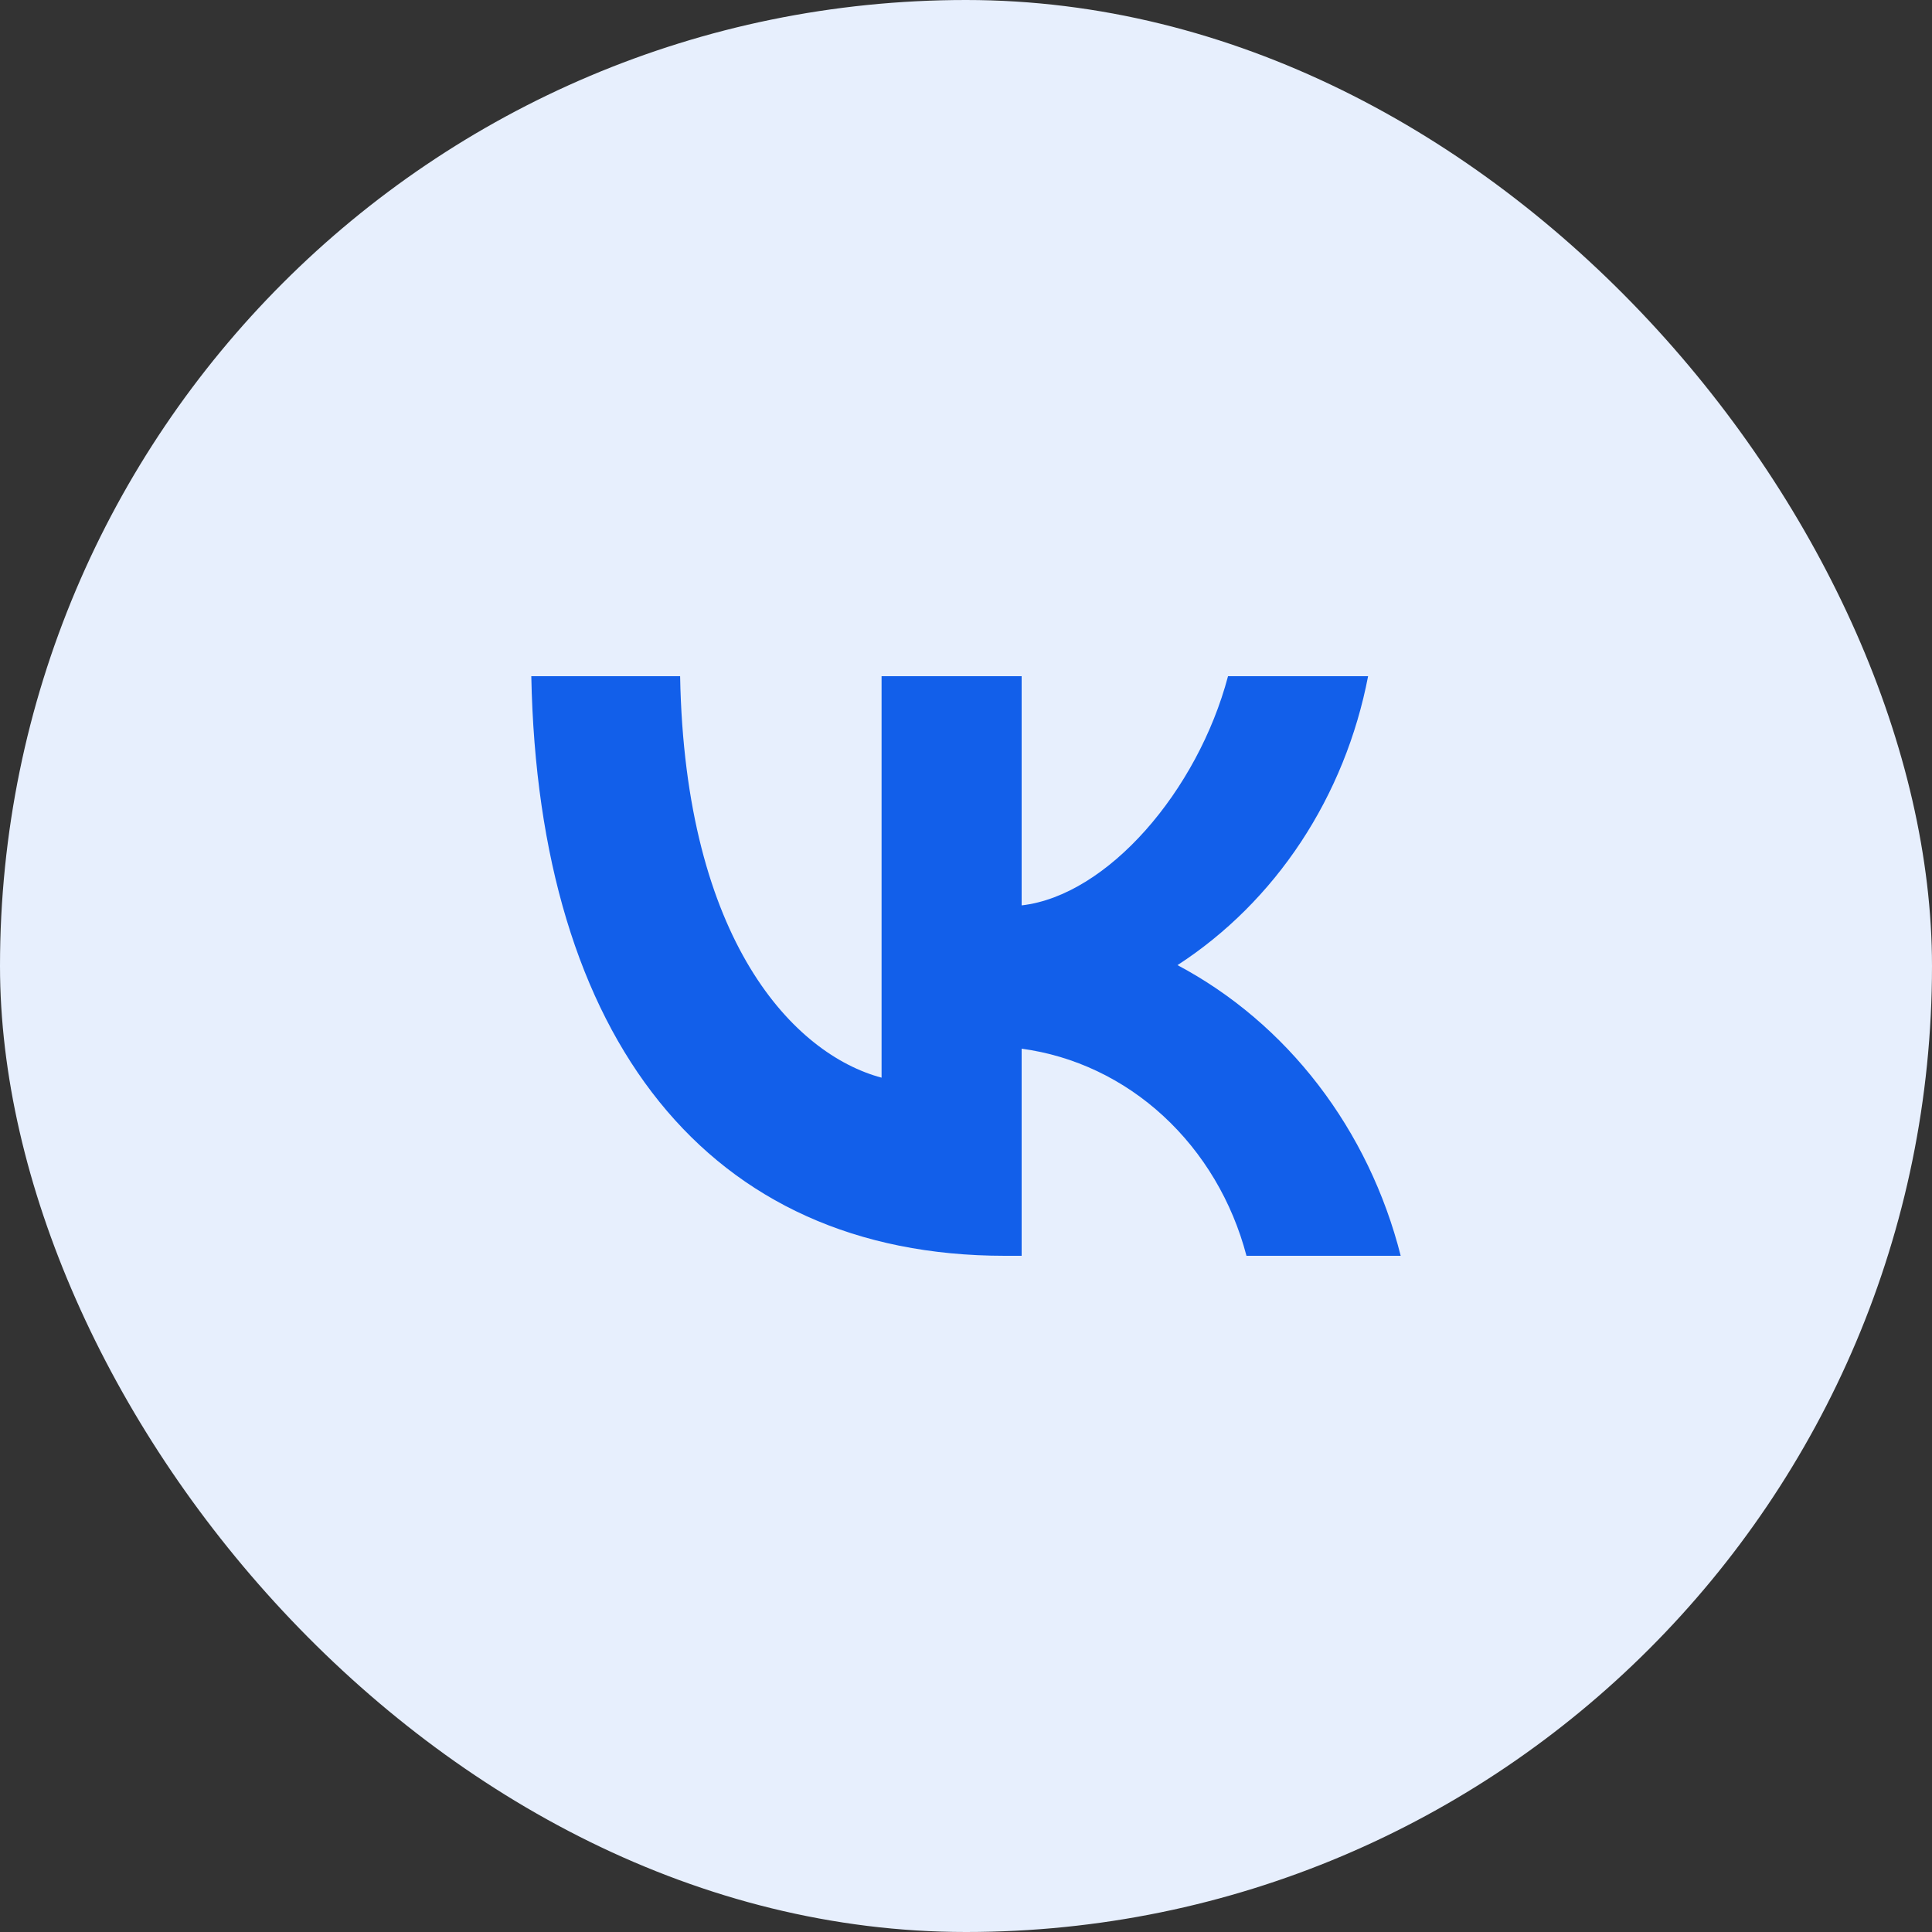
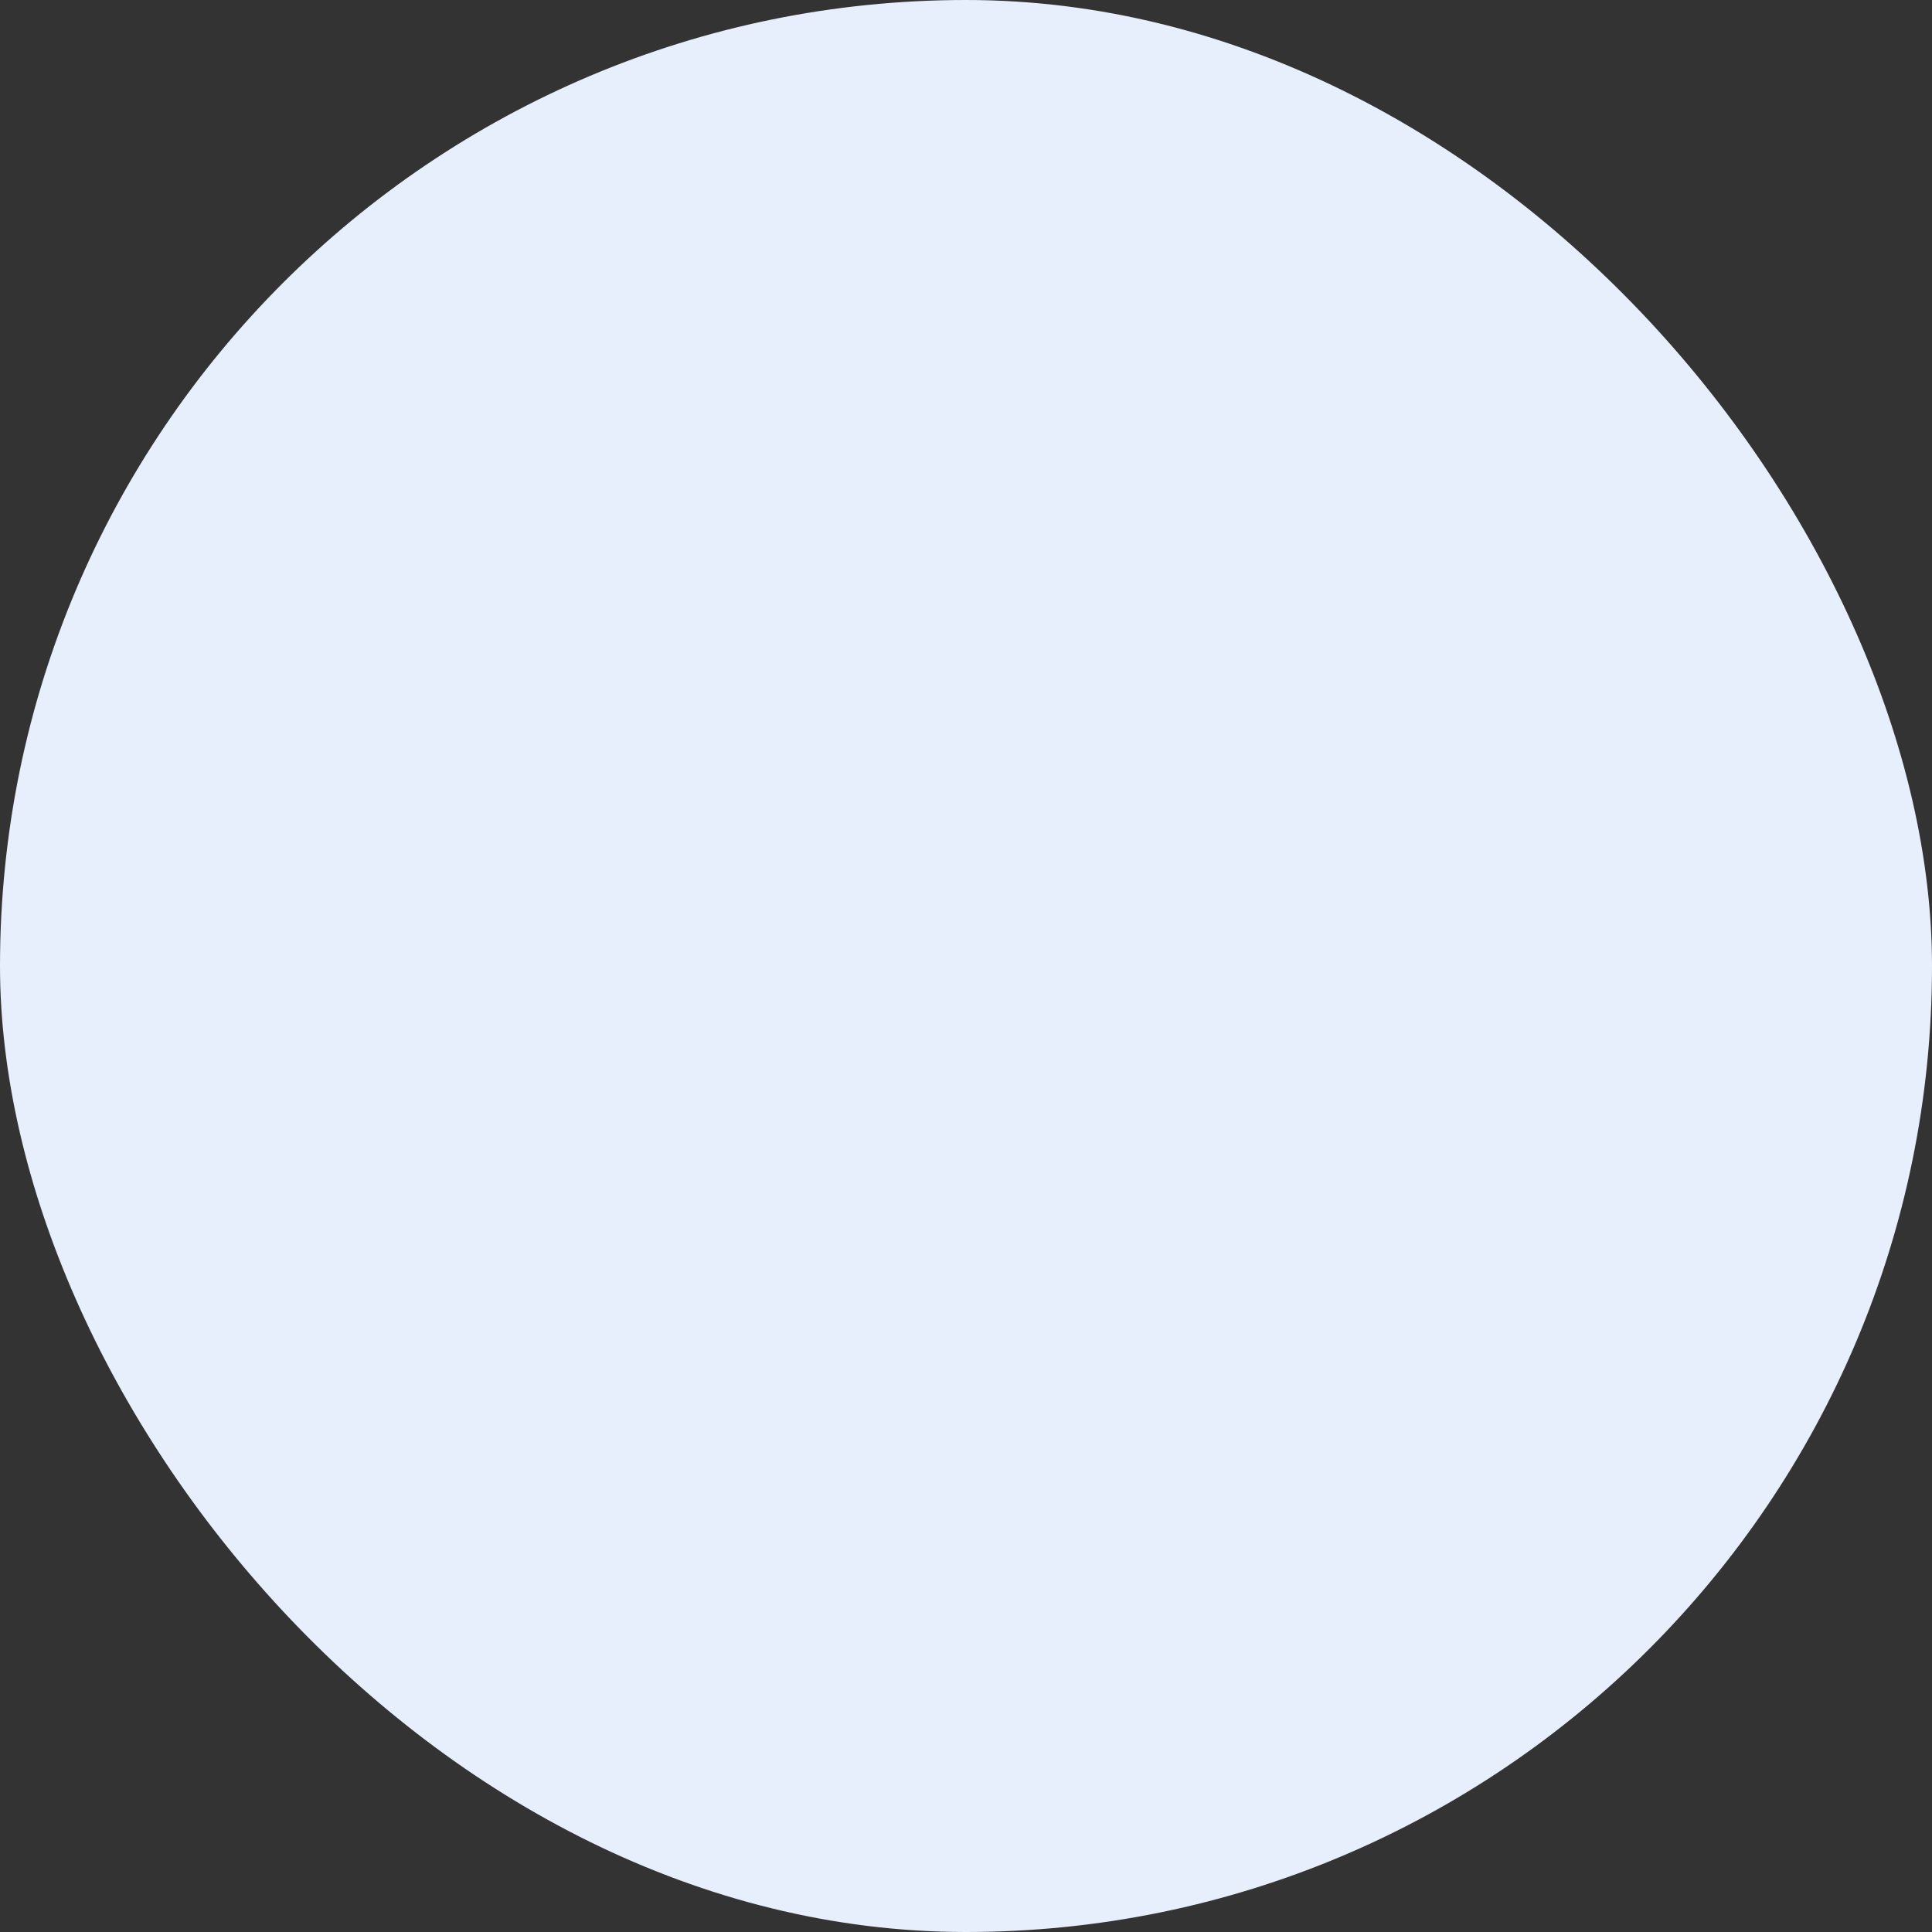
<svg xmlns="http://www.w3.org/2000/svg" width="40" height="40" viewBox="0 0 40 40" fill="none">
  <rect x="0" y="0" width="40" height="40" fill="#333333" stroke="none" />
  <rect width="40" height="40" rx="20" fill="#E7EFFD" />
-   <path d="M20.804 26C14.654 26 11.146 21.495 11 14H14.081C14.182 19.502 16.453 21.832 18.252 22.312V14H21.152V18.745C22.929 18.541 24.795 16.378 25.425 14H28.325C28.088 15.233 27.615 16.401 26.936 17.431C26.257 18.46 25.387 19.328 24.379 19.982C25.504 20.579 26.497 21.424 27.294 22.462C28.09 23.499 28.672 24.705 29 26H25.807C25.512 24.875 24.913 23.868 24.085 23.105C23.258 22.342 22.237 21.858 21.152 21.712V26H20.804Z" fill="#125FEA" />
</svg>